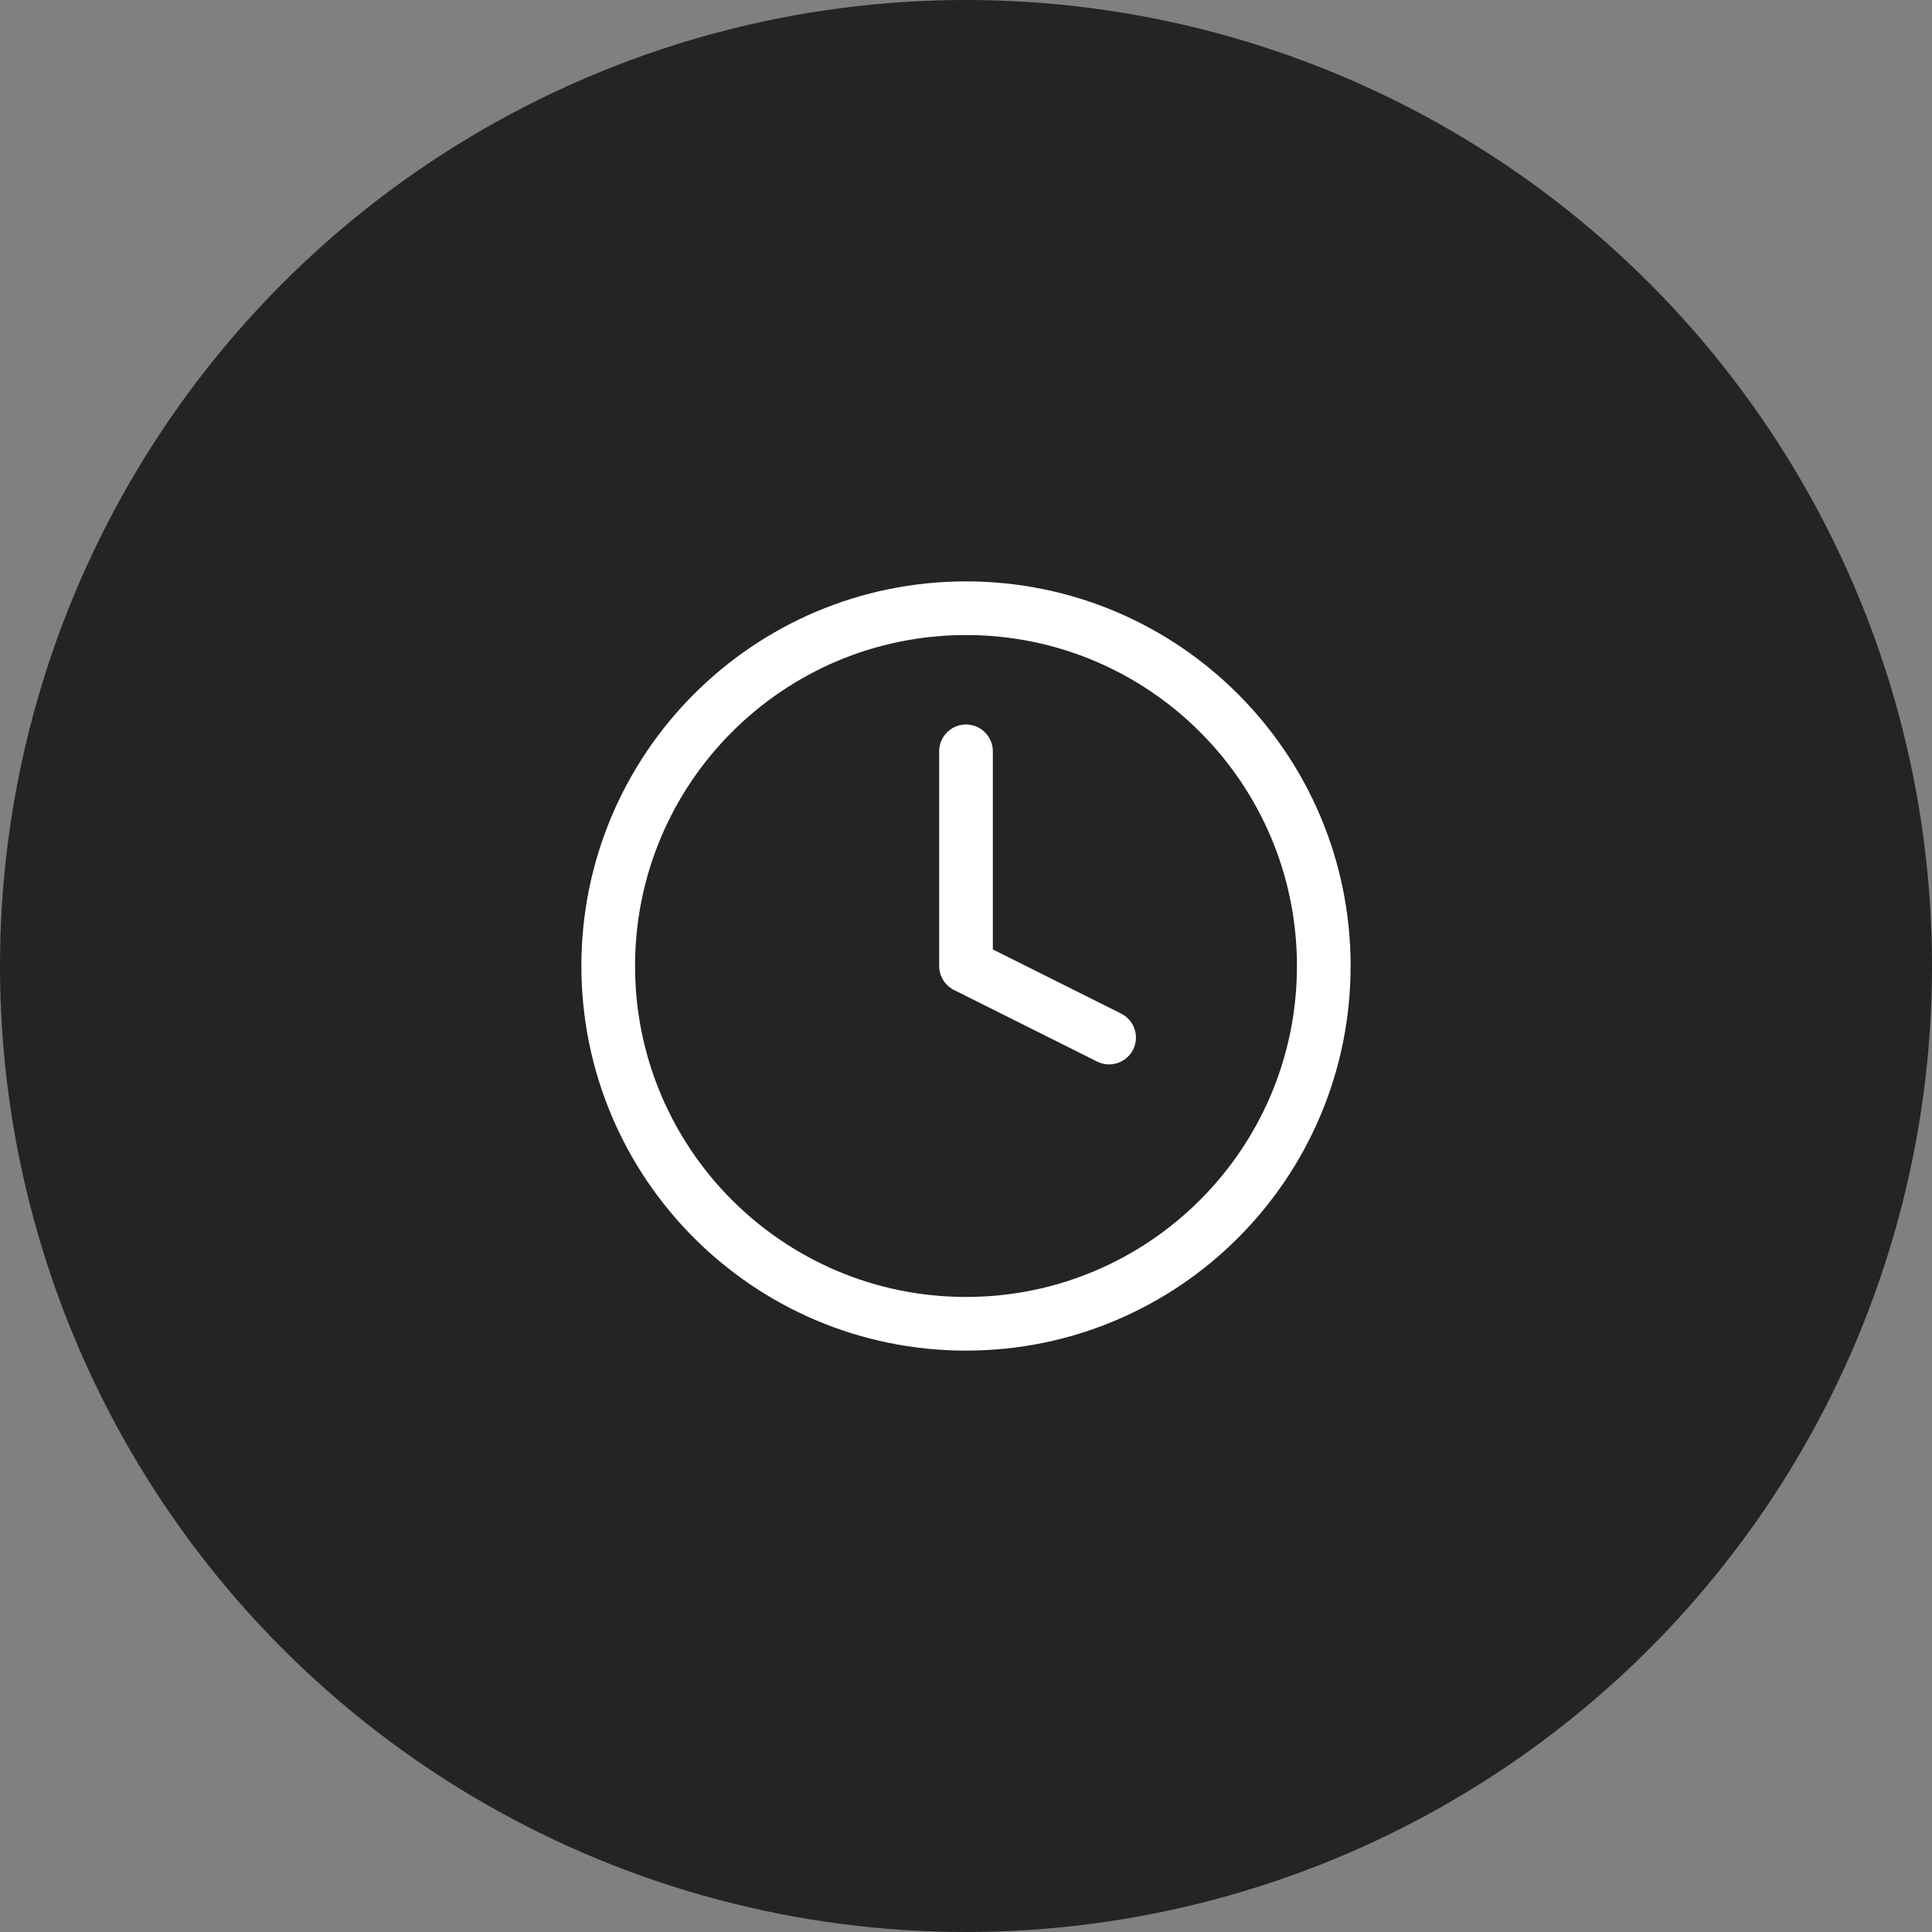
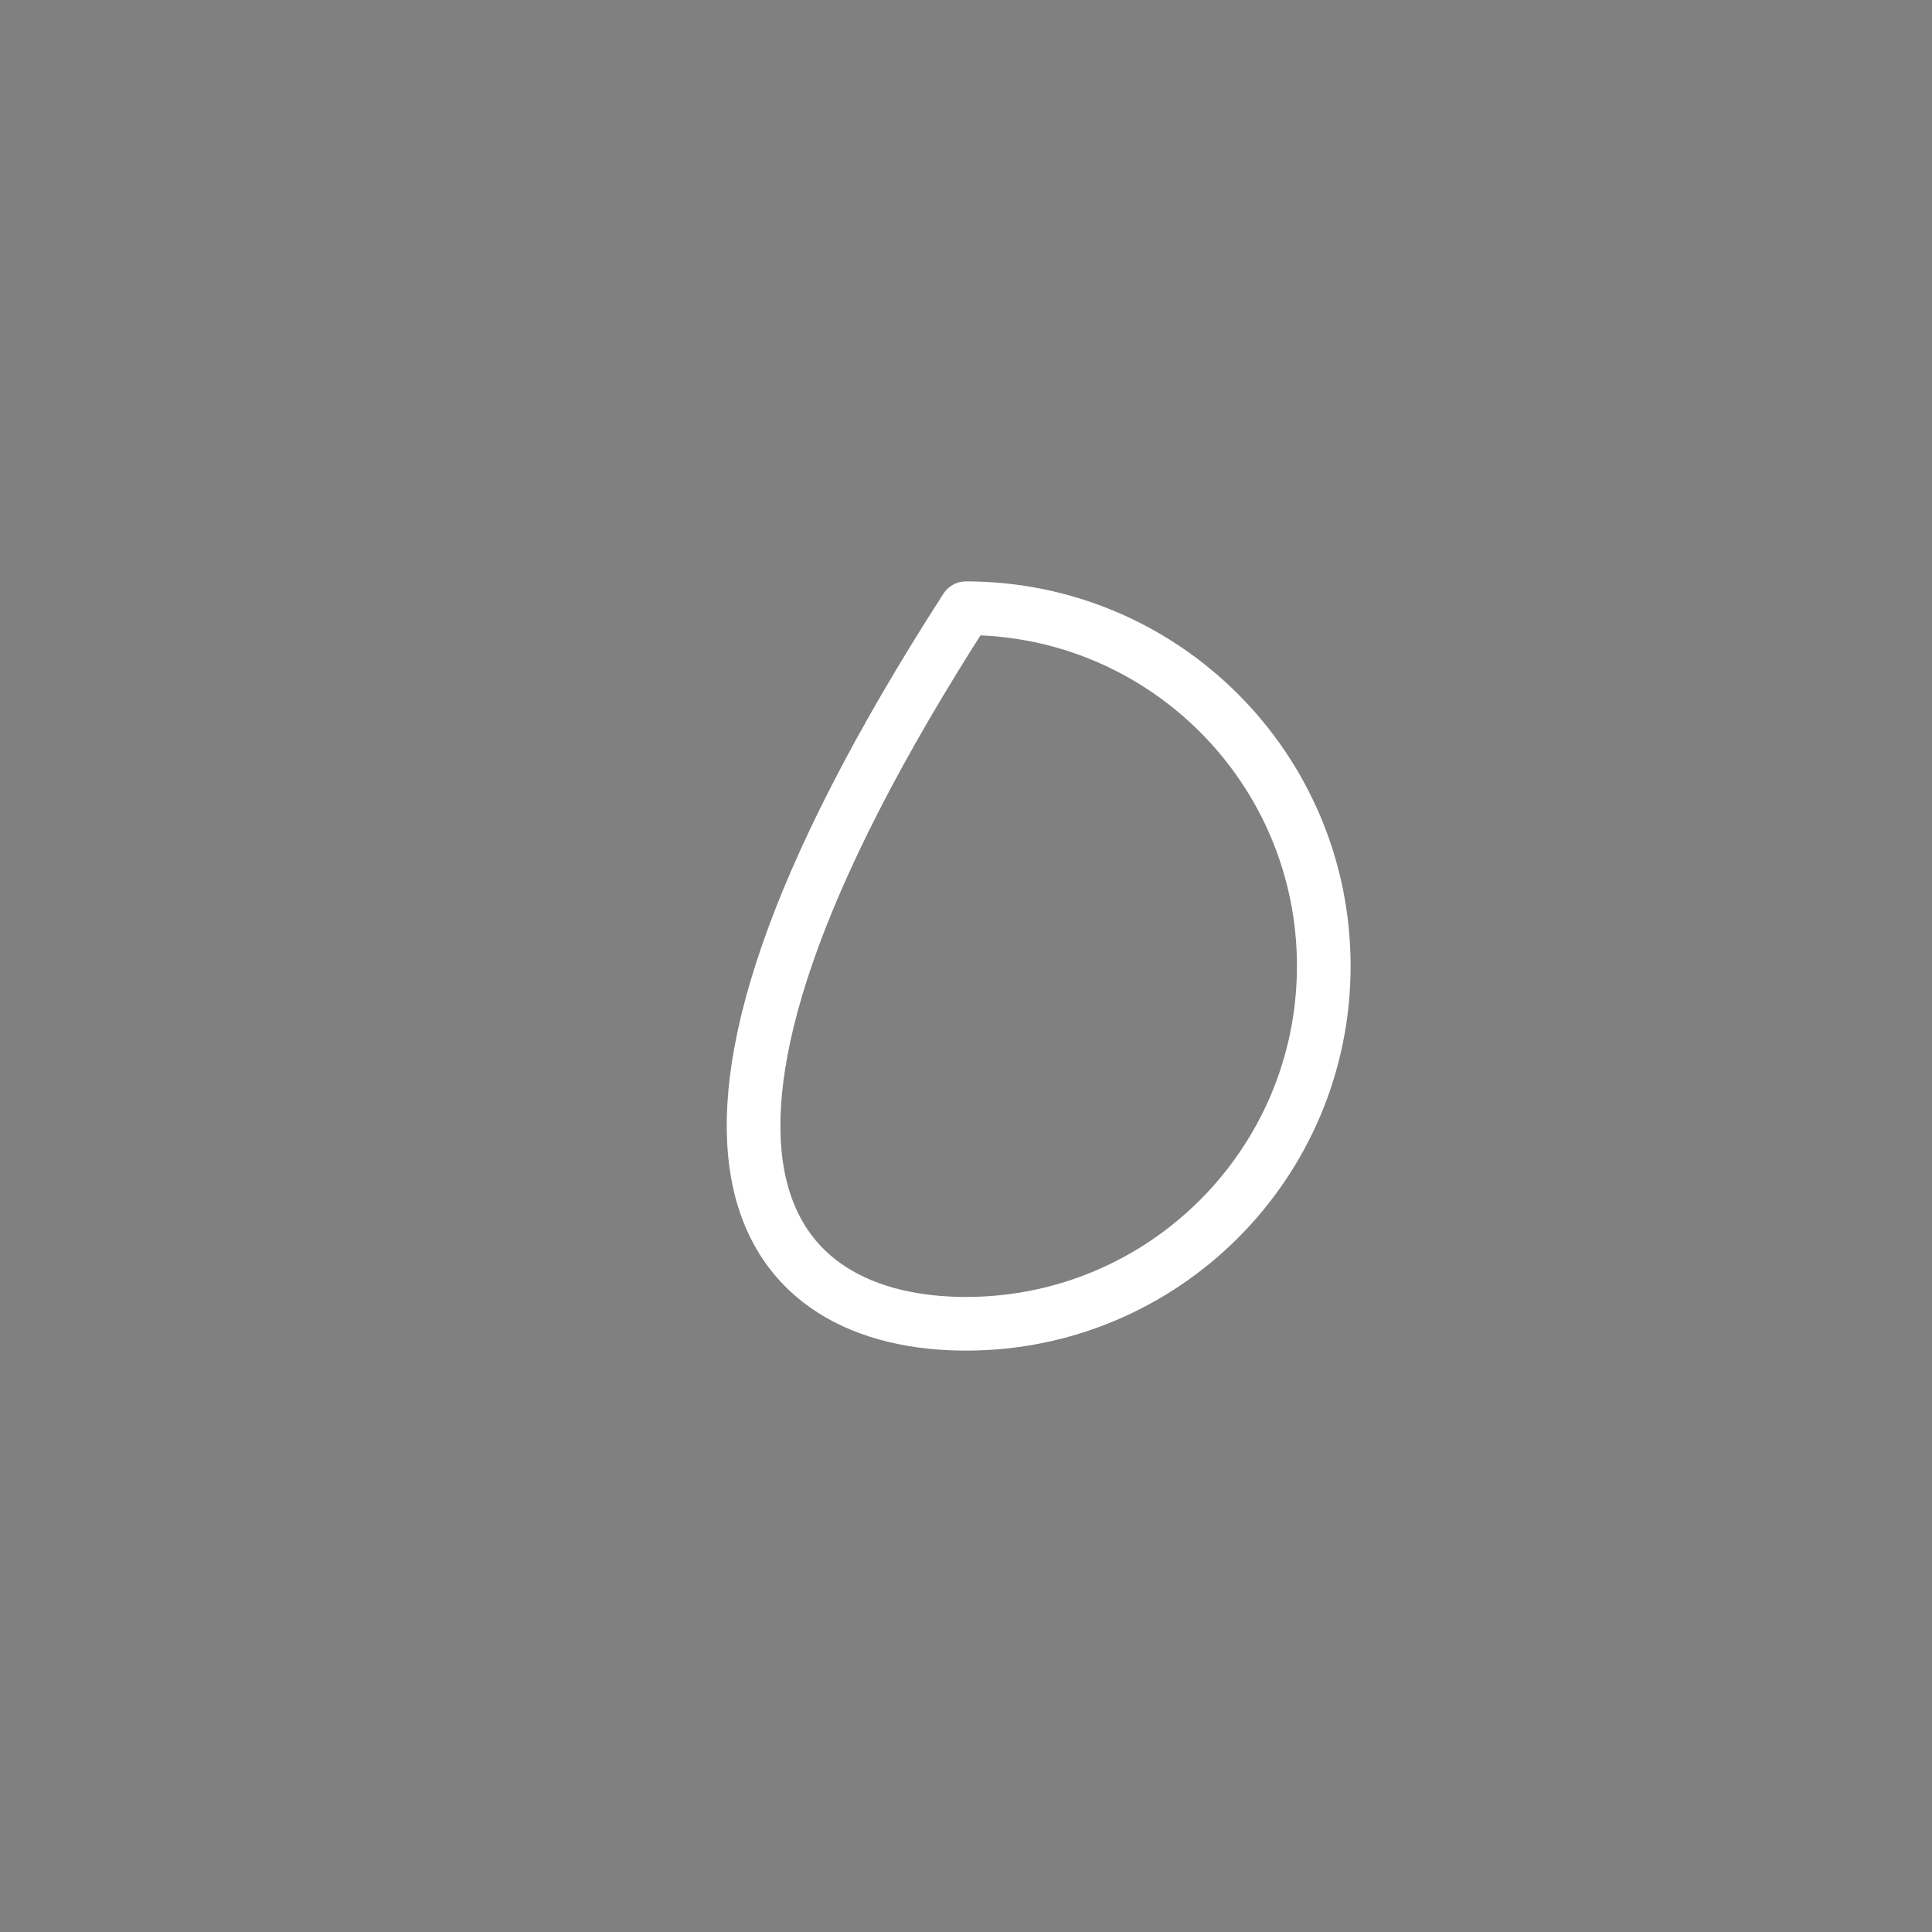
<svg xmlns="http://www.w3.org/2000/svg" width="54" height="54" viewBox="0 0 54 54" fill="none">
  <rect x="0" y="0" width="54" height="54" fill="#808080" stroke="none" />
-   <circle cx="27" cy="27" r="27" fill="#242424" />
-   <path d="M27 37C32.523 37 37 32.523 37 27C37 21.477 32.523 17 27 17C21.477 17 17 21.477 17 27C17 32.523 21.477 37 27 37Z" stroke="white" stroke-width="1.5" stroke-linecap="round" stroke-linejoin="round" />
-   <path d="M27 21V27L31 29" stroke="white" stroke-width="1.5" stroke-linecap="round" stroke-linejoin="round" />
+   <path d="M27 37C32.523 37 37 32.523 37 27C37 21.477 32.523 17 27 17C17 32.523 21.477 37 27 37Z" stroke="white" stroke-width="1.5" stroke-linecap="round" stroke-linejoin="round" />
</svg>